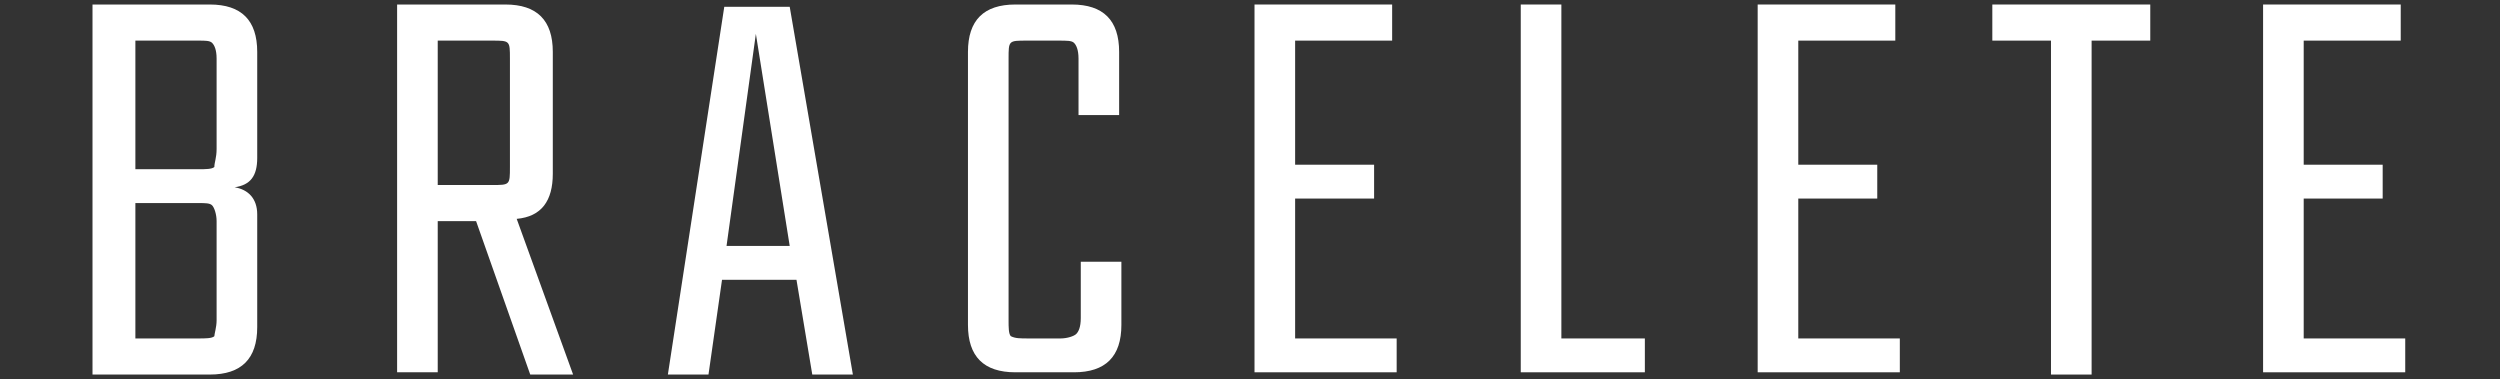
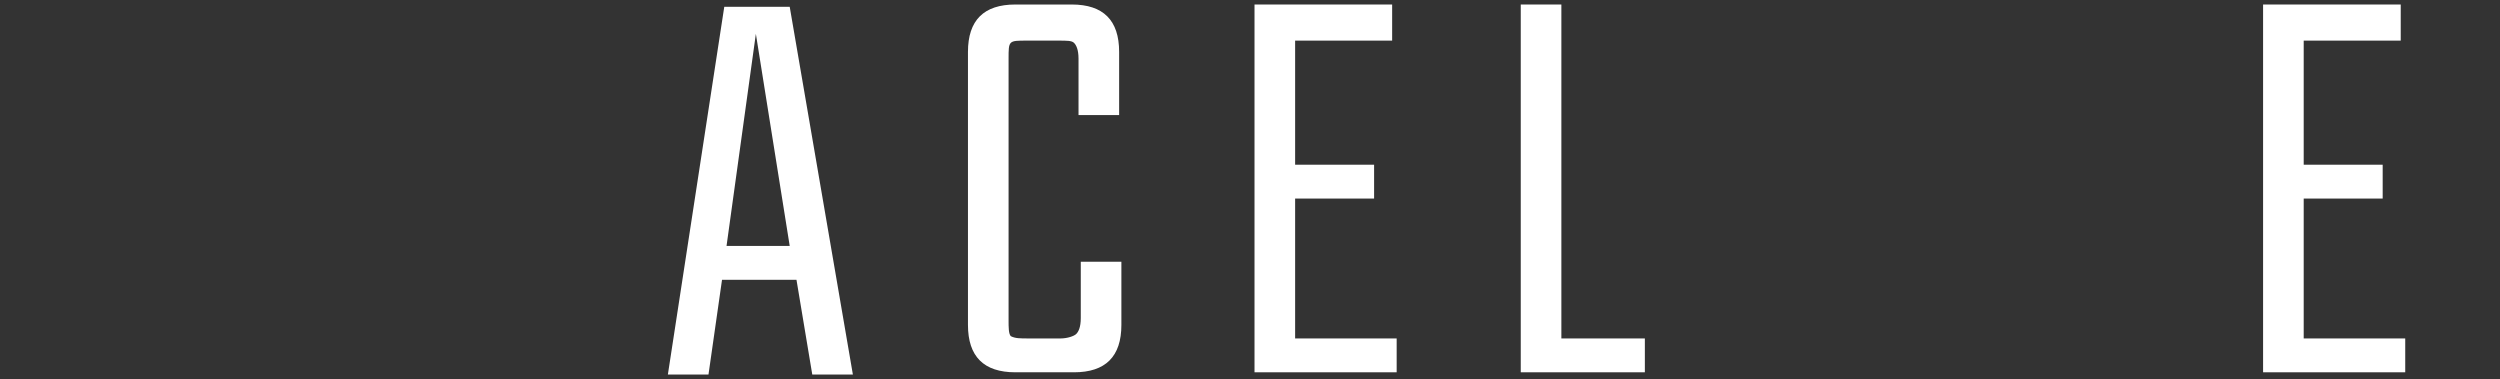
<svg xmlns="http://www.w3.org/2000/svg" version="1.1" id="レイヤー_1" x="0px" y="0px" viewBox="0 0 110.8 16.8" style="enable-background:new 0 0 110.8 16.8;" xml:space="preserve">
  <rect x="0" y="0" width="110.8" height="16.8" fill="#333333" stroke="none" />
  <style type="text/css">
	.st0{enable-background:new    ;}
	.st1{fill:#FFFFFF;}
</style>
  <g class="st0">
-     <path class="st1" d="M4.1,0.2h5.2c1.4,0,2.1,0.7,2.1,2.1V7c0,0.8-0.3,1.2-1,1.3c0.6,0.1,1,0.5,1,1.2v5c0,1.4-0.7,2.1-2.1,2.1H4.1   V0.2z M9.6,6.6v-4c0-0.4-0.1-0.6-0.2-0.7C9.3,1.8,9.1,1.8,8.8,1.8H6v5.7h2.8c0.3,0,0.6,0,0.7-0.1C9.5,7.2,9.6,7,9.6,6.6z M9.6,14.2   V9.8c0-0.3-0.1-0.6-0.2-0.7C9.3,9,9.1,9,8.8,9H6v6h2.8c0.3,0,0.6,0,0.7-0.1C9.5,14.8,9.6,14.5,9.6,14.2z" />
-     <path class="st1" d="M19.4,9.7v6.8h-1.8V0.2h4.8c1.4,0,2.1,0.7,2.1,2.1v5.4c0,1.2-0.5,1.9-1.6,2l2.5,6.9h-1.9l-2.4-6.8H19.4z    M19.4,1.8v6.4h2.4c0.4,0,0.6,0,0.7-0.1c0.1-0.1,0.1-0.3,0.1-0.7V2.6c0-0.4,0-0.6-0.1-0.7c-0.1-0.1-0.3-0.1-0.7-0.1H19.4z" />
    <path class="st1" d="M36,16.6l-0.7-4.2H32l-0.6,4.2h-1.8l2.5-16.3H35l2.8,16.3H36z M32.2,10.9H35l-1.5-9.4L32.2,10.9z" />
    <path class="st1" d="M49.6,5.1h-1.8V2.6c0-0.4-0.1-0.6-0.2-0.7c-0.1-0.1-0.3-0.1-0.7-0.1h-1.4c-0.4,0-0.6,0-0.7,0.1   c-0.1,0.1-0.1,0.3-0.1,0.7v11.6c0,0.3,0,0.6,0.1,0.7C45,15,45.2,15,45.6,15H47c0.3,0,0.6-0.1,0.7-0.2c0.1-0.1,0.2-0.3,0.2-0.7v-2.5   h1.8v2.8c0,1.4-0.7,2.1-2.1,2.1H45c-1.4,0-2.1-0.7-2.1-2.1V2.3c0-1.4,0.7-2.1,2.1-2.1h2.5c1.4,0,2.1,0.7,2.1,2.1V5.1z" />
    <path class="st1" d="M57.4,15h4.5v1.5h-6.3V0.2h6.1v1.6h-4.3v5.5h3.5v1.5h-3.5V15z" />
    <path class="st1" d="M69.1,15h3.8v1.5h-5.5V0.2h1.8V15z" />
-     <path class="st1" d="M79.7,15h4.5v1.5h-6.3V0.2H84v1.6h-4.3v5.5h3.5v1.5h-3.5V15z" />
-     <path class="st1" d="M95.3,0.2v1.6h-2.6v14.8h-1.8V1.8h-2.6V0.2H95.3z" />
    <path class="st1" d="M102.1,15h4.5v1.5h-6.3V0.2h6.1v1.6h-4.3v5.5h3.5v1.5h-3.5V15z" />
  </g>
</svg>